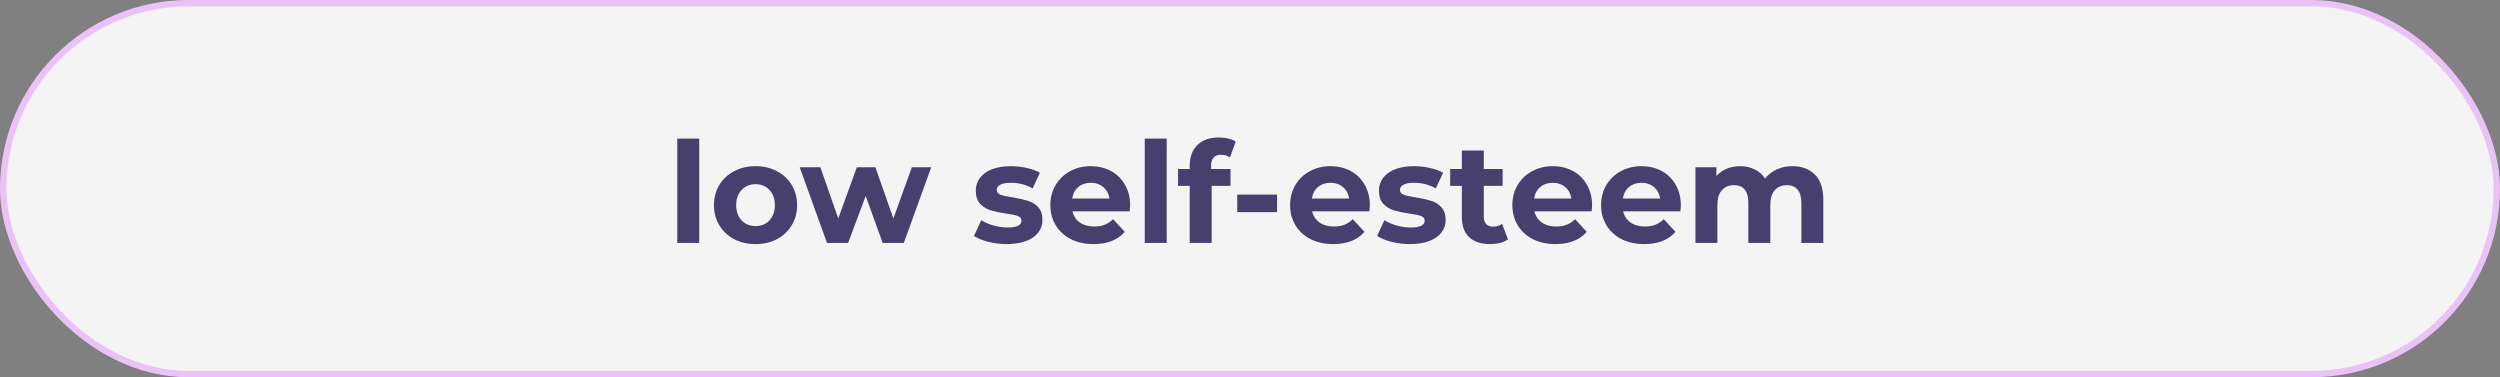
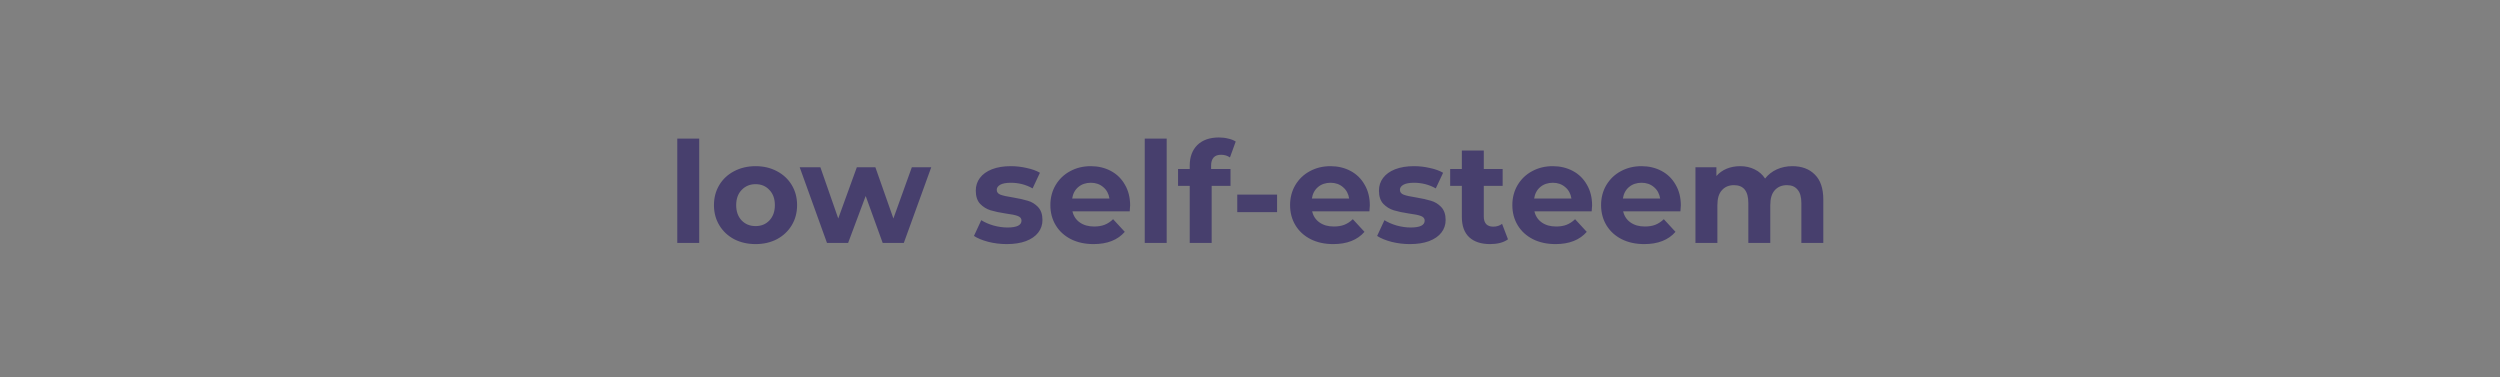
<svg xmlns="http://www.w3.org/2000/svg" width="391" height="59" viewBox="0 0 391 59" fill="none">
  <rect x="0" y="0" width="391" height="59" fill="#808080" stroke="none" />
-   <rect x="0.5" y="0.5" width="390" height="58" rx="29" fill="#F4F4F4" stroke="#EBC2F8" />
  <path d="M105.926 21.676H109.358V38H105.926V21.676ZM118.175 38.176C116.928 38.176 115.806 37.919 114.809 37.406C113.826 36.878 113.056 36.152 112.499 35.228C111.942 34.304 111.663 33.255 111.663 32.082C111.663 30.909 111.942 29.86 112.499 28.936C113.056 28.012 113.826 27.293 114.809 26.78C115.806 26.252 116.928 25.988 118.175 25.988C119.422 25.988 120.536 26.252 121.519 26.78C122.502 27.293 123.272 28.012 123.829 28.936C124.386 29.86 124.665 30.909 124.665 32.082C124.665 33.255 124.386 34.304 123.829 35.228C123.272 36.152 122.502 36.878 121.519 37.406C120.536 37.919 119.422 38.176 118.175 38.176ZM118.175 35.36C119.055 35.36 119.774 35.067 120.331 34.48C120.903 33.879 121.189 33.079 121.189 32.082C121.189 31.085 120.903 30.293 120.331 29.706C119.774 29.105 119.055 28.804 118.175 28.804C117.295 28.804 116.569 29.105 115.997 29.706C115.425 30.293 115.139 31.085 115.139 32.082C115.139 33.079 115.425 33.879 115.997 34.48C116.569 35.067 117.295 35.36 118.175 35.36ZM145.645 26.164L141.355 38H138.055L135.393 30.652L132.643 38H129.343L125.075 26.164H128.309L131.103 34.172L134.007 26.164H136.911L139.727 34.172L142.609 26.164H145.645ZM157.453 38.176C156.47 38.176 155.509 38.059 154.571 37.824C153.632 37.575 152.884 37.267 152.327 36.9L153.471 34.436C153.999 34.773 154.637 35.052 155.385 35.272C156.133 35.477 156.866 35.58 157.585 35.58C159.037 35.58 159.763 35.221 159.763 34.502C159.763 34.165 159.565 33.923 159.169 33.776C158.773 33.629 158.164 33.505 157.343 33.402C156.375 33.255 155.575 33.087 154.945 32.896C154.314 32.705 153.764 32.368 153.295 31.884C152.84 31.4 152.613 30.711 152.613 29.816C152.613 29.068 152.825 28.408 153.251 27.836C153.691 27.249 154.321 26.795 155.143 26.472C155.979 26.149 156.961 25.988 158.091 25.988C158.927 25.988 159.755 26.083 160.577 26.274C161.413 26.45 162.102 26.699 162.645 27.022L161.501 29.464C160.459 28.877 159.323 28.584 158.091 28.584C157.357 28.584 156.807 28.687 156.441 28.892C156.074 29.097 155.891 29.361 155.891 29.684C155.891 30.051 156.089 30.307 156.485 30.454C156.881 30.601 157.511 30.74 158.377 30.872C159.345 31.033 160.137 31.209 160.753 31.4C161.369 31.576 161.904 31.906 162.359 32.39C162.813 32.874 163.041 33.549 163.041 34.414C163.041 35.147 162.821 35.8 162.381 36.372C161.941 36.944 161.295 37.391 160.445 37.714C159.609 38.022 158.611 38.176 157.453 38.176ZM176.752 32.126C176.752 32.17 176.73 32.478 176.686 33.05H167.732C167.894 33.783 168.275 34.363 168.876 34.788C169.478 35.213 170.226 35.426 171.12 35.426C171.736 35.426 172.279 35.338 172.748 35.162C173.232 34.971 173.68 34.678 174.09 34.282L175.916 36.262C174.802 37.538 173.174 38.176 171.032 38.176C169.698 38.176 168.517 37.919 167.49 37.406C166.464 36.878 165.672 36.152 165.114 35.228C164.557 34.304 164.278 33.255 164.278 32.082C164.278 30.923 164.55 29.882 165.092 28.958C165.65 28.019 166.405 27.293 167.358 26.78C168.326 26.252 169.404 25.988 170.592 25.988C171.751 25.988 172.8 26.237 173.738 26.736C174.677 27.235 175.41 27.953 175.938 28.892C176.481 29.816 176.752 30.894 176.752 32.126ZM170.614 28.584C169.837 28.584 169.184 28.804 168.656 29.244C168.128 29.684 167.806 30.285 167.688 31.048H173.518C173.401 30.3 173.078 29.706 172.55 29.266C172.022 28.811 171.377 28.584 170.614 28.584ZM179.037 21.676H182.469V38H179.037V21.676ZM189.416 26.428H192.452V29.068H189.504V38H186.072V29.068H184.246V26.428H186.072V25.9C186.072 24.551 186.468 23.48 187.26 22.688C188.067 21.896 189.196 21.5 190.648 21.5C191.162 21.5 191.646 21.559 192.1 21.676C192.57 21.779 192.958 21.933 193.266 22.138L192.364 24.624C191.968 24.345 191.506 24.206 190.978 24.206C189.937 24.206 189.416 24.778 189.416 25.922V26.428ZM193.507 30.432H199.733V33.182H193.507V30.432ZM214.242 32.126C214.242 32.17 214.22 32.478 214.176 33.05H205.222C205.384 33.783 205.765 34.363 206.366 34.788C206.968 35.213 207.716 35.426 208.61 35.426C209.226 35.426 209.769 35.338 210.238 35.162C210.722 34.971 211.17 34.678 211.58 34.282L213.406 36.262C212.292 37.538 210.664 38.176 208.522 38.176C207.188 38.176 206.007 37.919 204.98 37.406C203.954 36.878 203.162 36.152 202.604 35.228C202.047 34.304 201.768 33.255 201.768 32.082C201.768 30.923 202.04 29.882 202.582 28.958C203.14 28.019 203.895 27.293 204.848 26.78C205.816 26.252 206.894 25.988 208.082 25.988C209.241 25.988 210.29 26.237 211.228 26.736C212.167 27.235 212.9 27.953 213.428 28.892C213.971 29.816 214.242 30.894 214.242 32.126ZM208.104 28.584C207.327 28.584 206.674 28.804 206.146 29.244C205.618 29.684 205.296 30.285 205.178 31.048H211.008C210.891 30.3 210.568 29.706 210.04 29.266C209.512 28.811 208.867 28.584 208.104 28.584ZM220.509 38.176C219.527 38.176 218.566 38.059 217.627 37.824C216.689 37.575 215.941 37.267 215.383 36.9L216.527 34.436C217.055 34.773 217.693 35.052 218.441 35.272C219.189 35.477 219.923 35.58 220.641 35.58C222.093 35.58 222.819 35.221 222.819 34.502C222.819 34.165 222.621 33.923 222.225 33.776C221.829 33.629 221.221 33.505 220.399 33.402C219.431 33.255 218.632 33.087 218.001 32.896C217.371 32.705 216.821 32.368 216.351 31.884C215.897 31.4 215.669 30.711 215.669 29.816C215.669 29.068 215.882 28.408 216.307 27.836C216.747 27.249 217.378 26.795 218.199 26.472C219.035 26.149 220.018 25.988 221.147 25.988C221.983 25.988 222.812 26.083 223.633 26.274C224.469 26.45 225.159 26.699 225.701 27.022L224.557 29.464C223.516 28.877 222.379 28.584 221.147 28.584C220.414 28.584 219.864 28.687 219.497 28.892C219.131 29.097 218.947 29.361 218.947 29.684C218.947 30.051 219.145 30.307 219.541 30.454C219.937 30.601 220.568 30.74 221.433 30.872C222.401 31.033 223.193 31.209 223.809 31.4C224.425 31.576 224.961 31.906 225.415 32.39C225.87 32.874 226.097 33.549 226.097 34.414C226.097 35.147 225.877 35.8 225.437 36.372C224.997 36.944 224.352 37.391 223.501 37.714C222.665 38.022 221.668 38.176 220.509 38.176ZM235.849 37.428C235.512 37.677 235.094 37.868 234.595 38C234.111 38.117 233.598 38.176 233.055 38.176C231.647 38.176 230.554 37.817 229.777 37.098C229.014 36.379 228.633 35.323 228.633 33.93V29.068H226.807V26.428H228.633V23.546H232.065V26.428H235.013V29.068H232.065V33.886C232.065 34.385 232.19 34.773 232.439 35.052C232.703 35.316 233.07 35.448 233.539 35.448C234.082 35.448 234.544 35.301 234.925 35.008L235.849 37.428ZM249.004 32.126C249.004 32.17 248.982 32.478 248.938 33.05H239.984C240.146 33.783 240.527 34.363 241.128 34.788C241.73 35.213 242.478 35.426 243.372 35.426C243.988 35.426 244.531 35.338 245 35.162C245.484 34.971 245.932 34.678 246.342 34.282L248.168 36.262C247.054 37.538 245.426 38.176 243.284 38.176C241.95 38.176 240.769 37.919 239.742 37.406C238.716 36.878 237.924 36.152 237.366 35.228C236.809 34.304 236.53 33.255 236.53 32.082C236.53 30.923 236.802 29.882 237.344 28.958C237.902 28.019 238.657 27.293 239.61 26.78C240.578 26.252 241.656 25.988 242.844 25.988C244.003 25.988 245.052 26.237 245.99 26.736C246.929 27.235 247.662 27.953 248.19 28.892C248.733 29.816 249.004 30.894 249.004 32.126ZM242.866 28.584C242.089 28.584 241.436 28.804 240.908 29.244C240.38 29.684 240.058 30.285 239.94 31.048H245.77C245.653 30.3 245.33 29.706 244.802 29.266C244.274 28.811 243.629 28.584 242.866 28.584ZM262.883 32.126C262.883 32.17 262.861 32.478 262.817 33.05H253.863C254.024 33.783 254.406 34.363 255.007 34.788C255.608 35.213 256.356 35.426 257.251 35.426C257.867 35.426 258.41 35.338 258.879 35.162C259.363 34.971 259.81 34.678 260.221 34.282L262.047 36.262C260.932 37.538 259.304 38.176 257.163 38.176C255.828 38.176 254.648 37.919 253.621 37.406C252.594 36.878 251.802 36.152 251.245 35.228C250.688 34.304 250.409 33.255 250.409 32.082C250.409 30.923 250.68 29.882 251.223 28.958C251.78 28.019 252.536 27.293 253.489 26.78C254.457 26.252 255.535 25.988 256.723 25.988C257.882 25.988 258.93 26.237 259.869 26.736C260.808 27.235 261.541 27.953 262.069 28.892C262.612 29.816 262.883 30.894 262.883 32.126ZM256.745 28.584C255.968 28.584 255.315 28.804 254.787 29.244C254.259 29.684 253.936 30.285 253.819 31.048H259.649C259.532 30.3 259.209 29.706 258.681 29.266C258.153 28.811 257.508 28.584 256.745 28.584ZM280.326 25.988C281.807 25.988 282.981 26.428 283.846 27.308C284.726 28.173 285.166 29.479 285.166 31.224V38H281.734V31.752C281.734 30.813 281.536 30.117 281.14 29.662C280.759 29.193 280.209 28.958 279.49 28.958C278.683 28.958 278.045 29.222 277.576 29.75C277.107 30.263 276.872 31.033 276.872 32.06V38H273.44V31.752C273.44 29.889 272.692 28.958 271.196 28.958C270.404 28.958 269.773 29.222 269.304 29.75C268.835 30.263 268.6 31.033 268.6 32.06V38H265.168V26.164H268.446V27.528C268.886 27.029 269.421 26.648 270.052 26.384C270.697 26.12 271.401 25.988 272.164 25.988C273 25.988 273.755 26.157 274.43 26.494C275.105 26.817 275.647 27.293 276.058 27.924C276.542 27.308 277.151 26.831 277.884 26.494C278.632 26.157 279.446 25.988 280.326 25.988Z" fill="#473F6D" />
</svg>